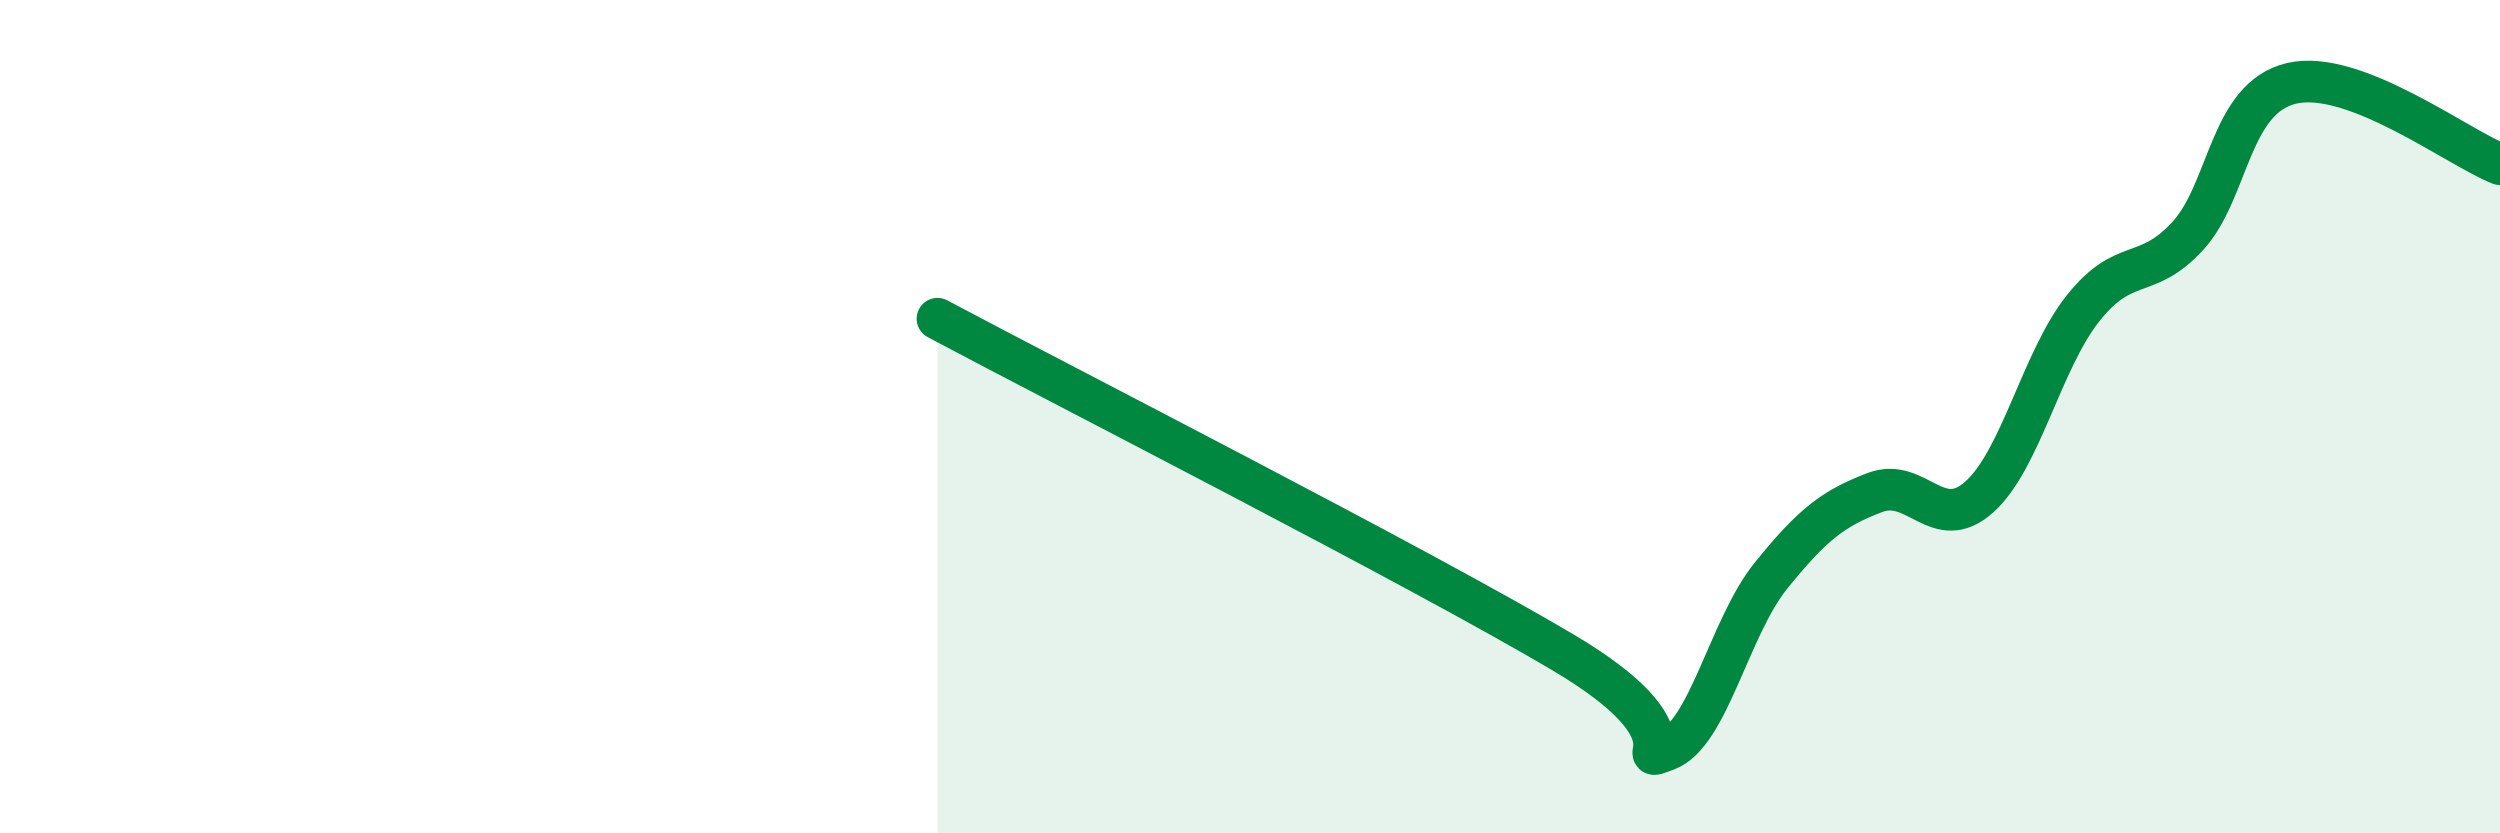
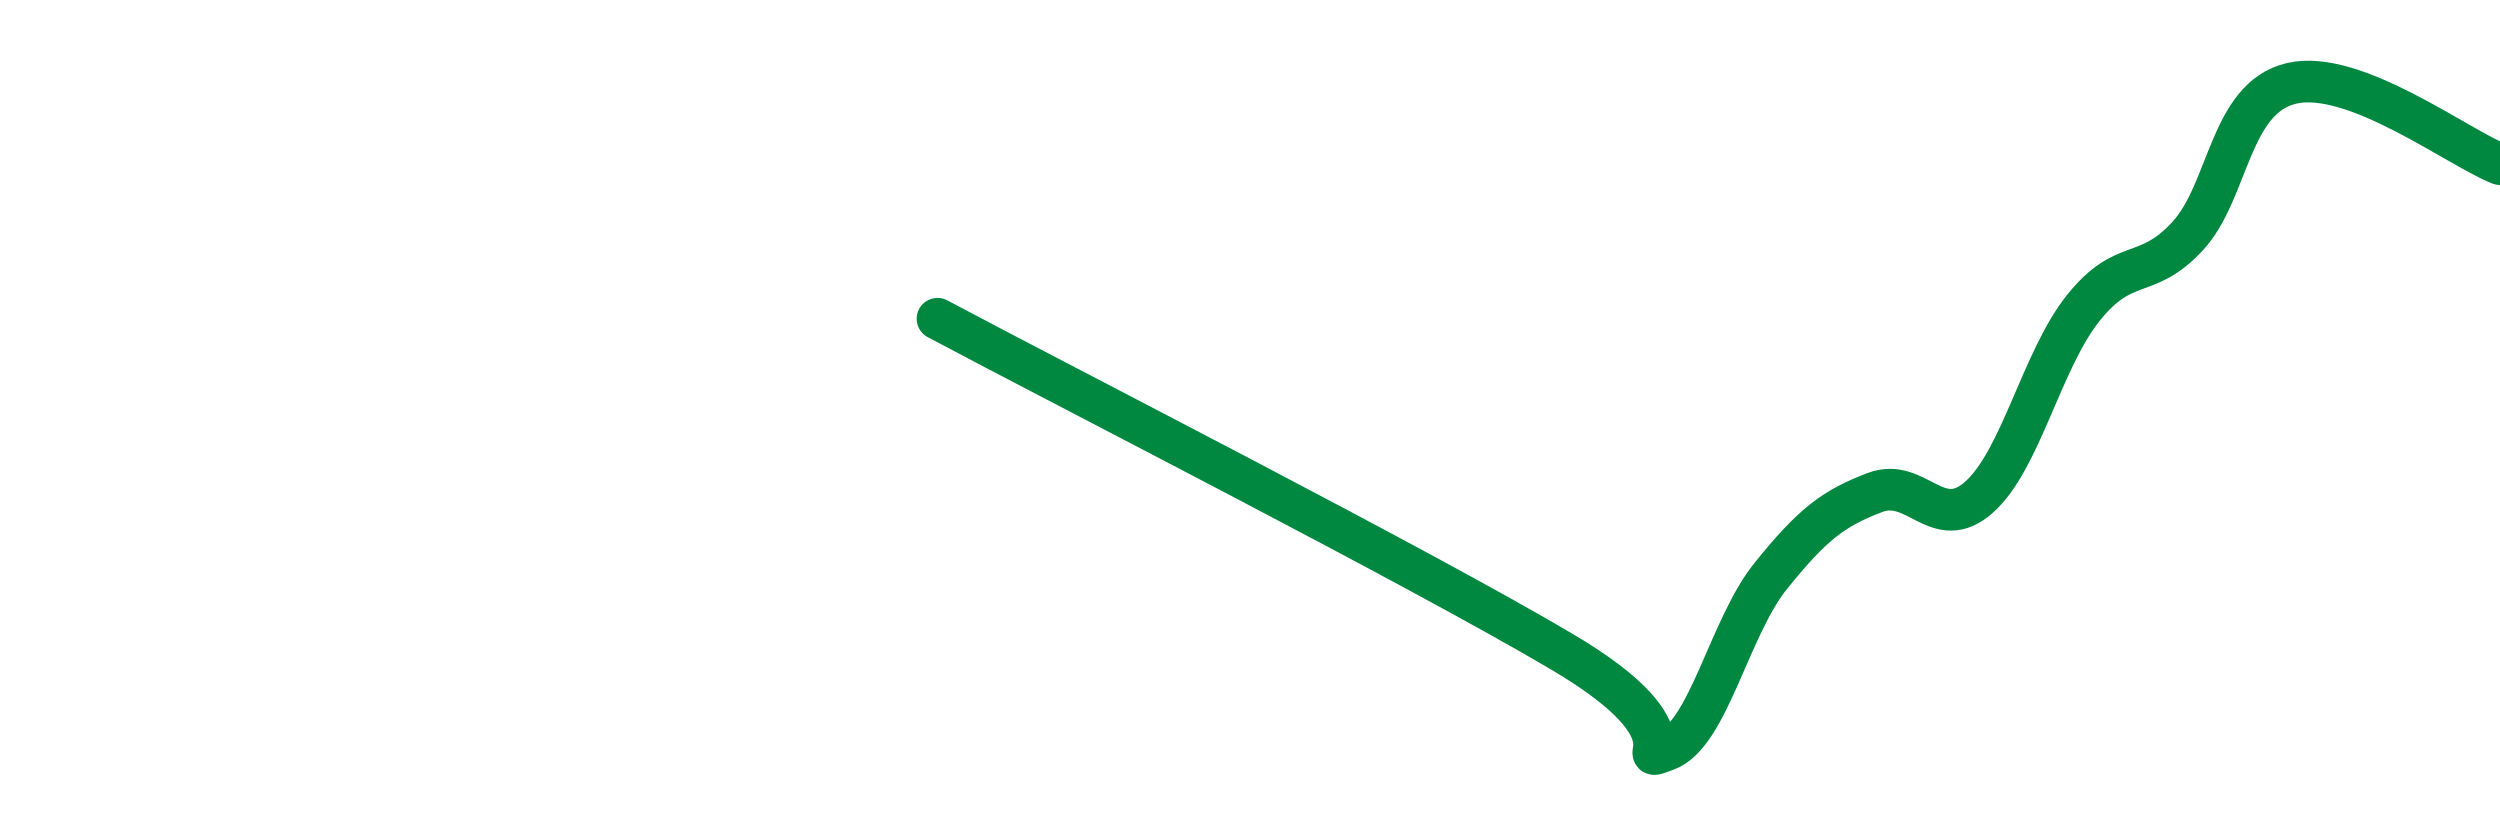
<svg xmlns="http://www.w3.org/2000/svg" width="60" height="20" viewBox="0 0 60 20">
-   <path d="M 22.5,7.65 C 25.5,9.25 34,13.58 37.5,15.65 C 41,17.72 39,18.37 40,18 C 41,17.63 41.5,15.06 42.5,13.82 C 43.5,12.58 44,12.2 45,11.82 C 46,11.44 46.5,12.82 47.5,11.93 C 48.5,11.04 49,8.64 50,7.39 C 51,6.14 51.5,6.75 52.5,5.67 C 53.5,4.59 53.5,2.35 55,2 C 56.5,1.65 59,3.55 60,3.94L60 20L22.5 20Z" fill="#008740" opacity="0.1" stroke-linecap="round" stroke-linejoin="round" />
  <path d="M 22.5,7.65 C 25.5,9.25 34,13.58 37.5,15.65 C 41,17.72 39,18.37 40,18 C 41,17.63 41.5,15.06 42.5,13.82 C 43.5,12.58 44,12.2 45,11.82 C 46,11.44 46.5,12.82 47.5,11.93 C 48.5,11.04 49,8.64 50,7.39 C 51,6.14 51.5,6.75 52.5,5.67 C 53.5,4.59 53.5,2.35 55,2 C 56.5,1.65 59,3.55 60,3.94" stroke="#008740" stroke-width="1" fill="none" stroke-linecap="round" stroke-linejoin="round" />
</svg>